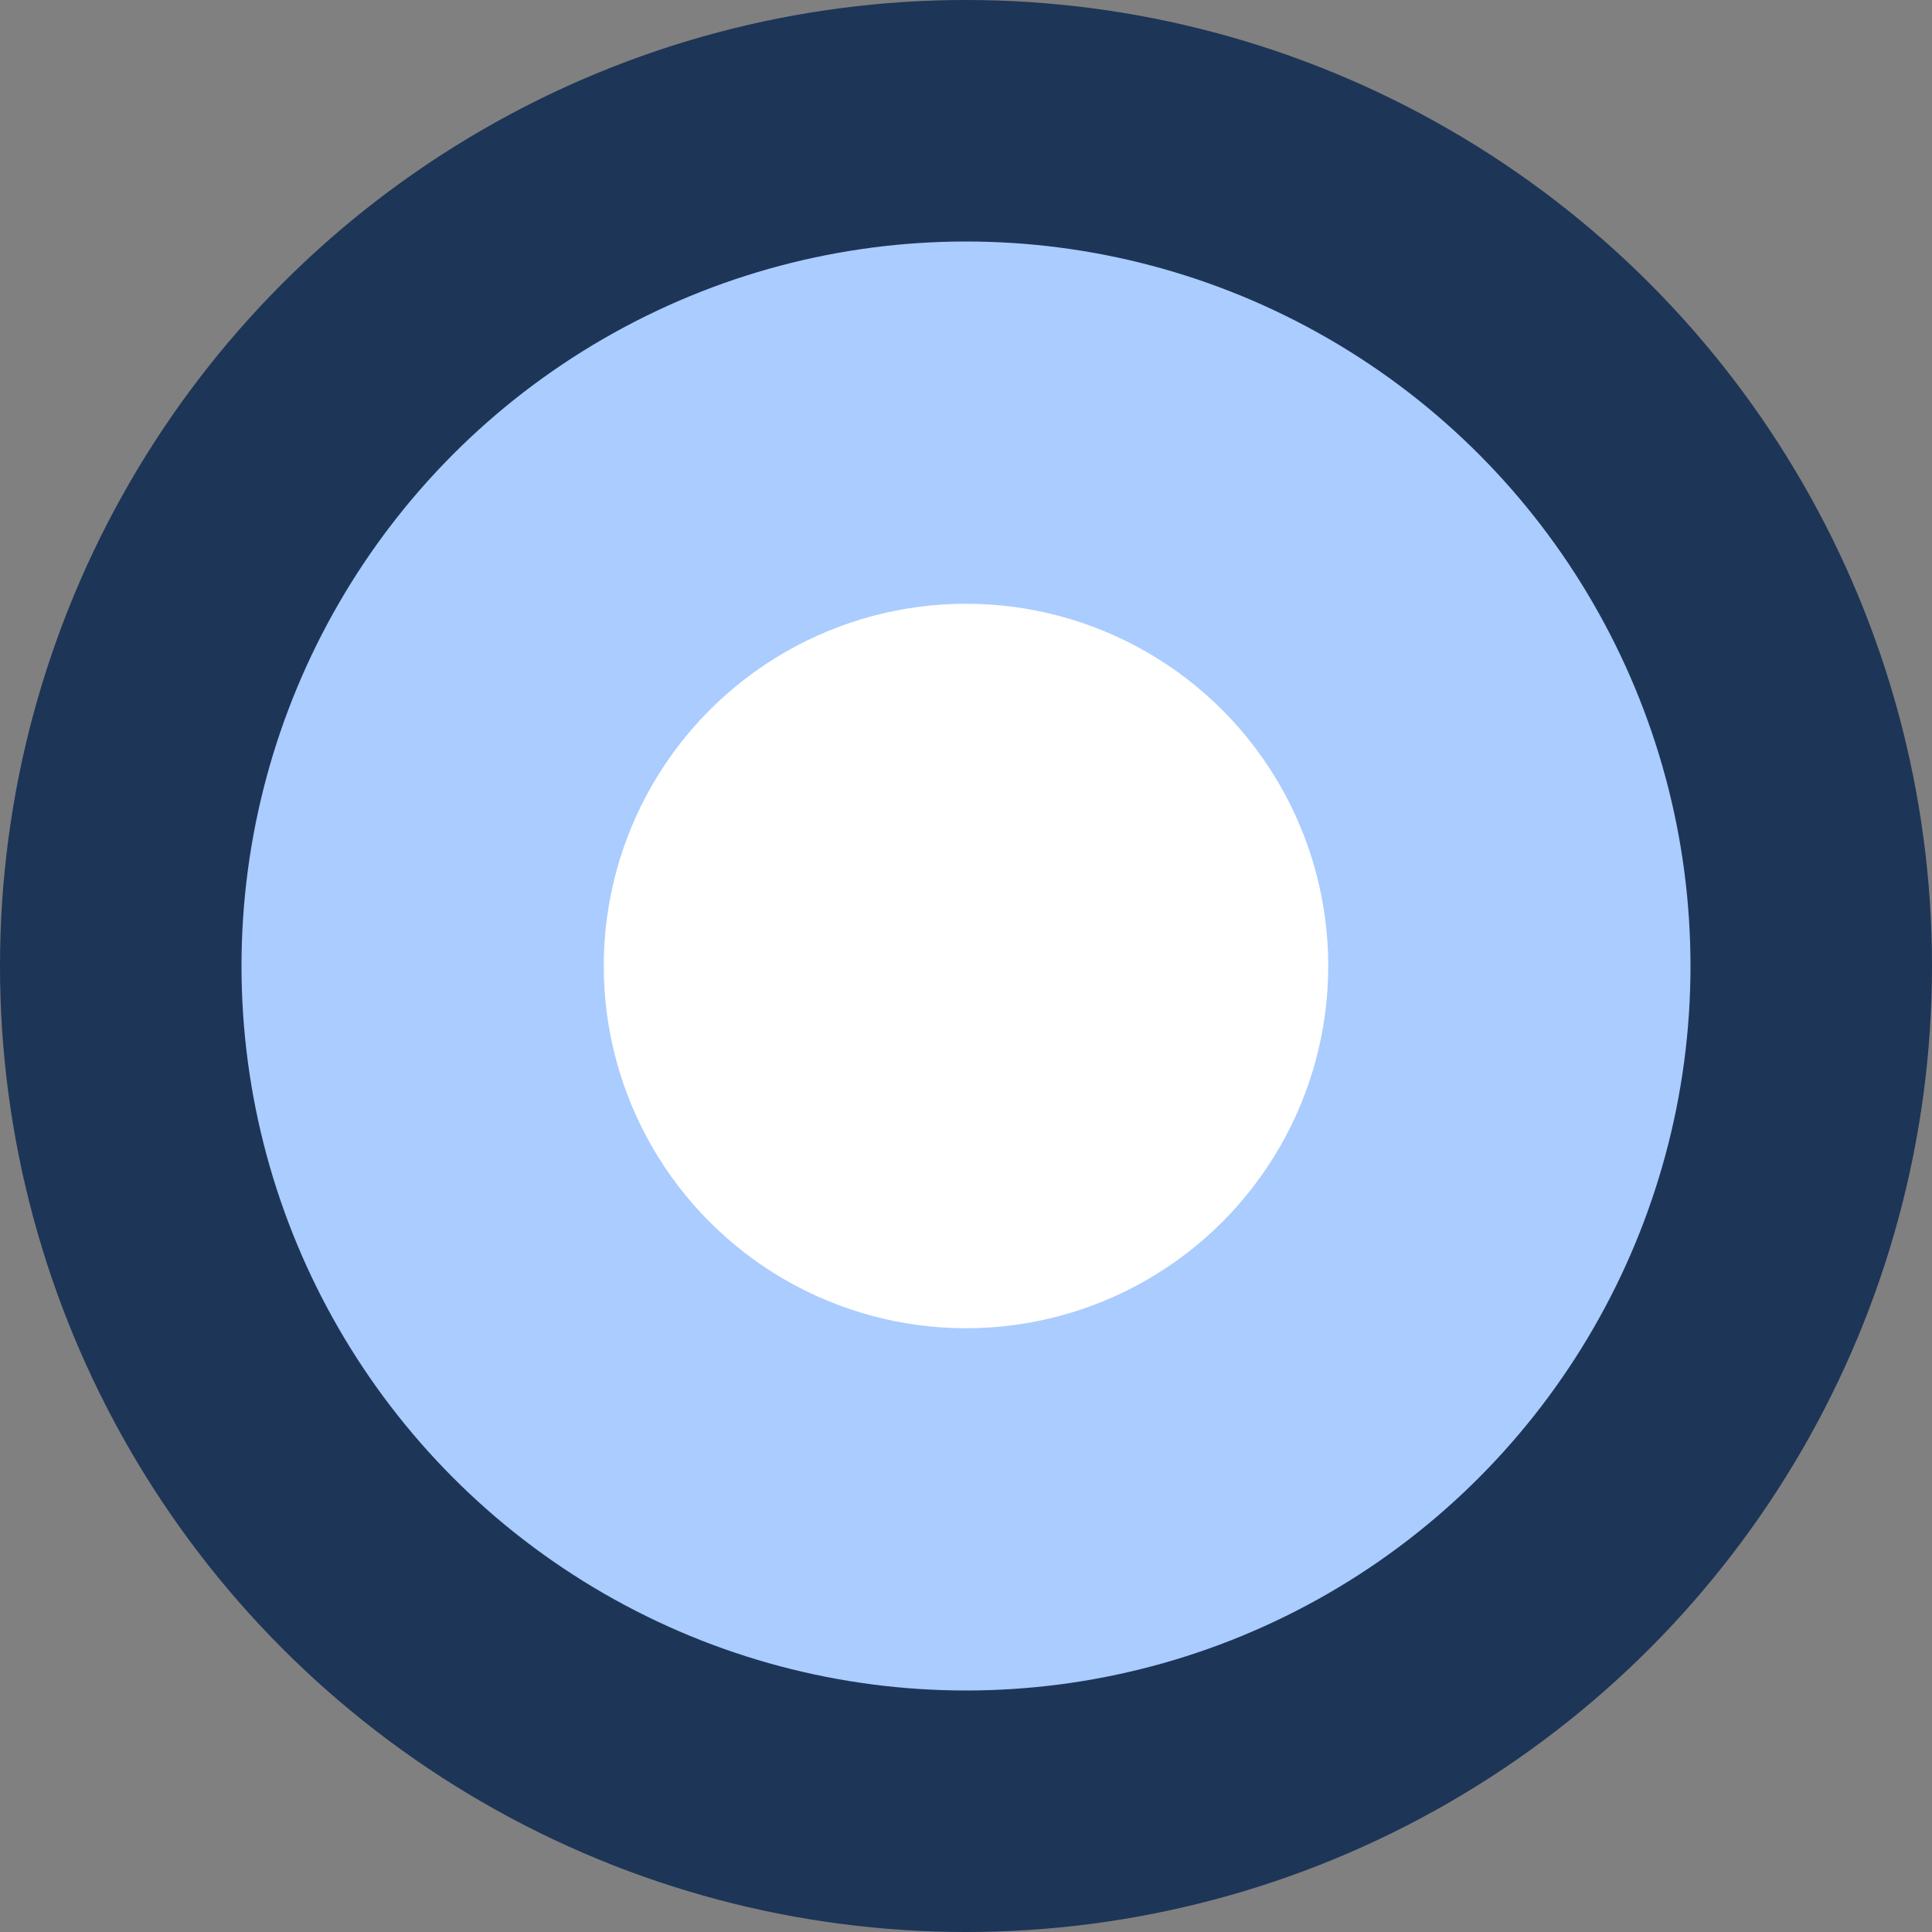
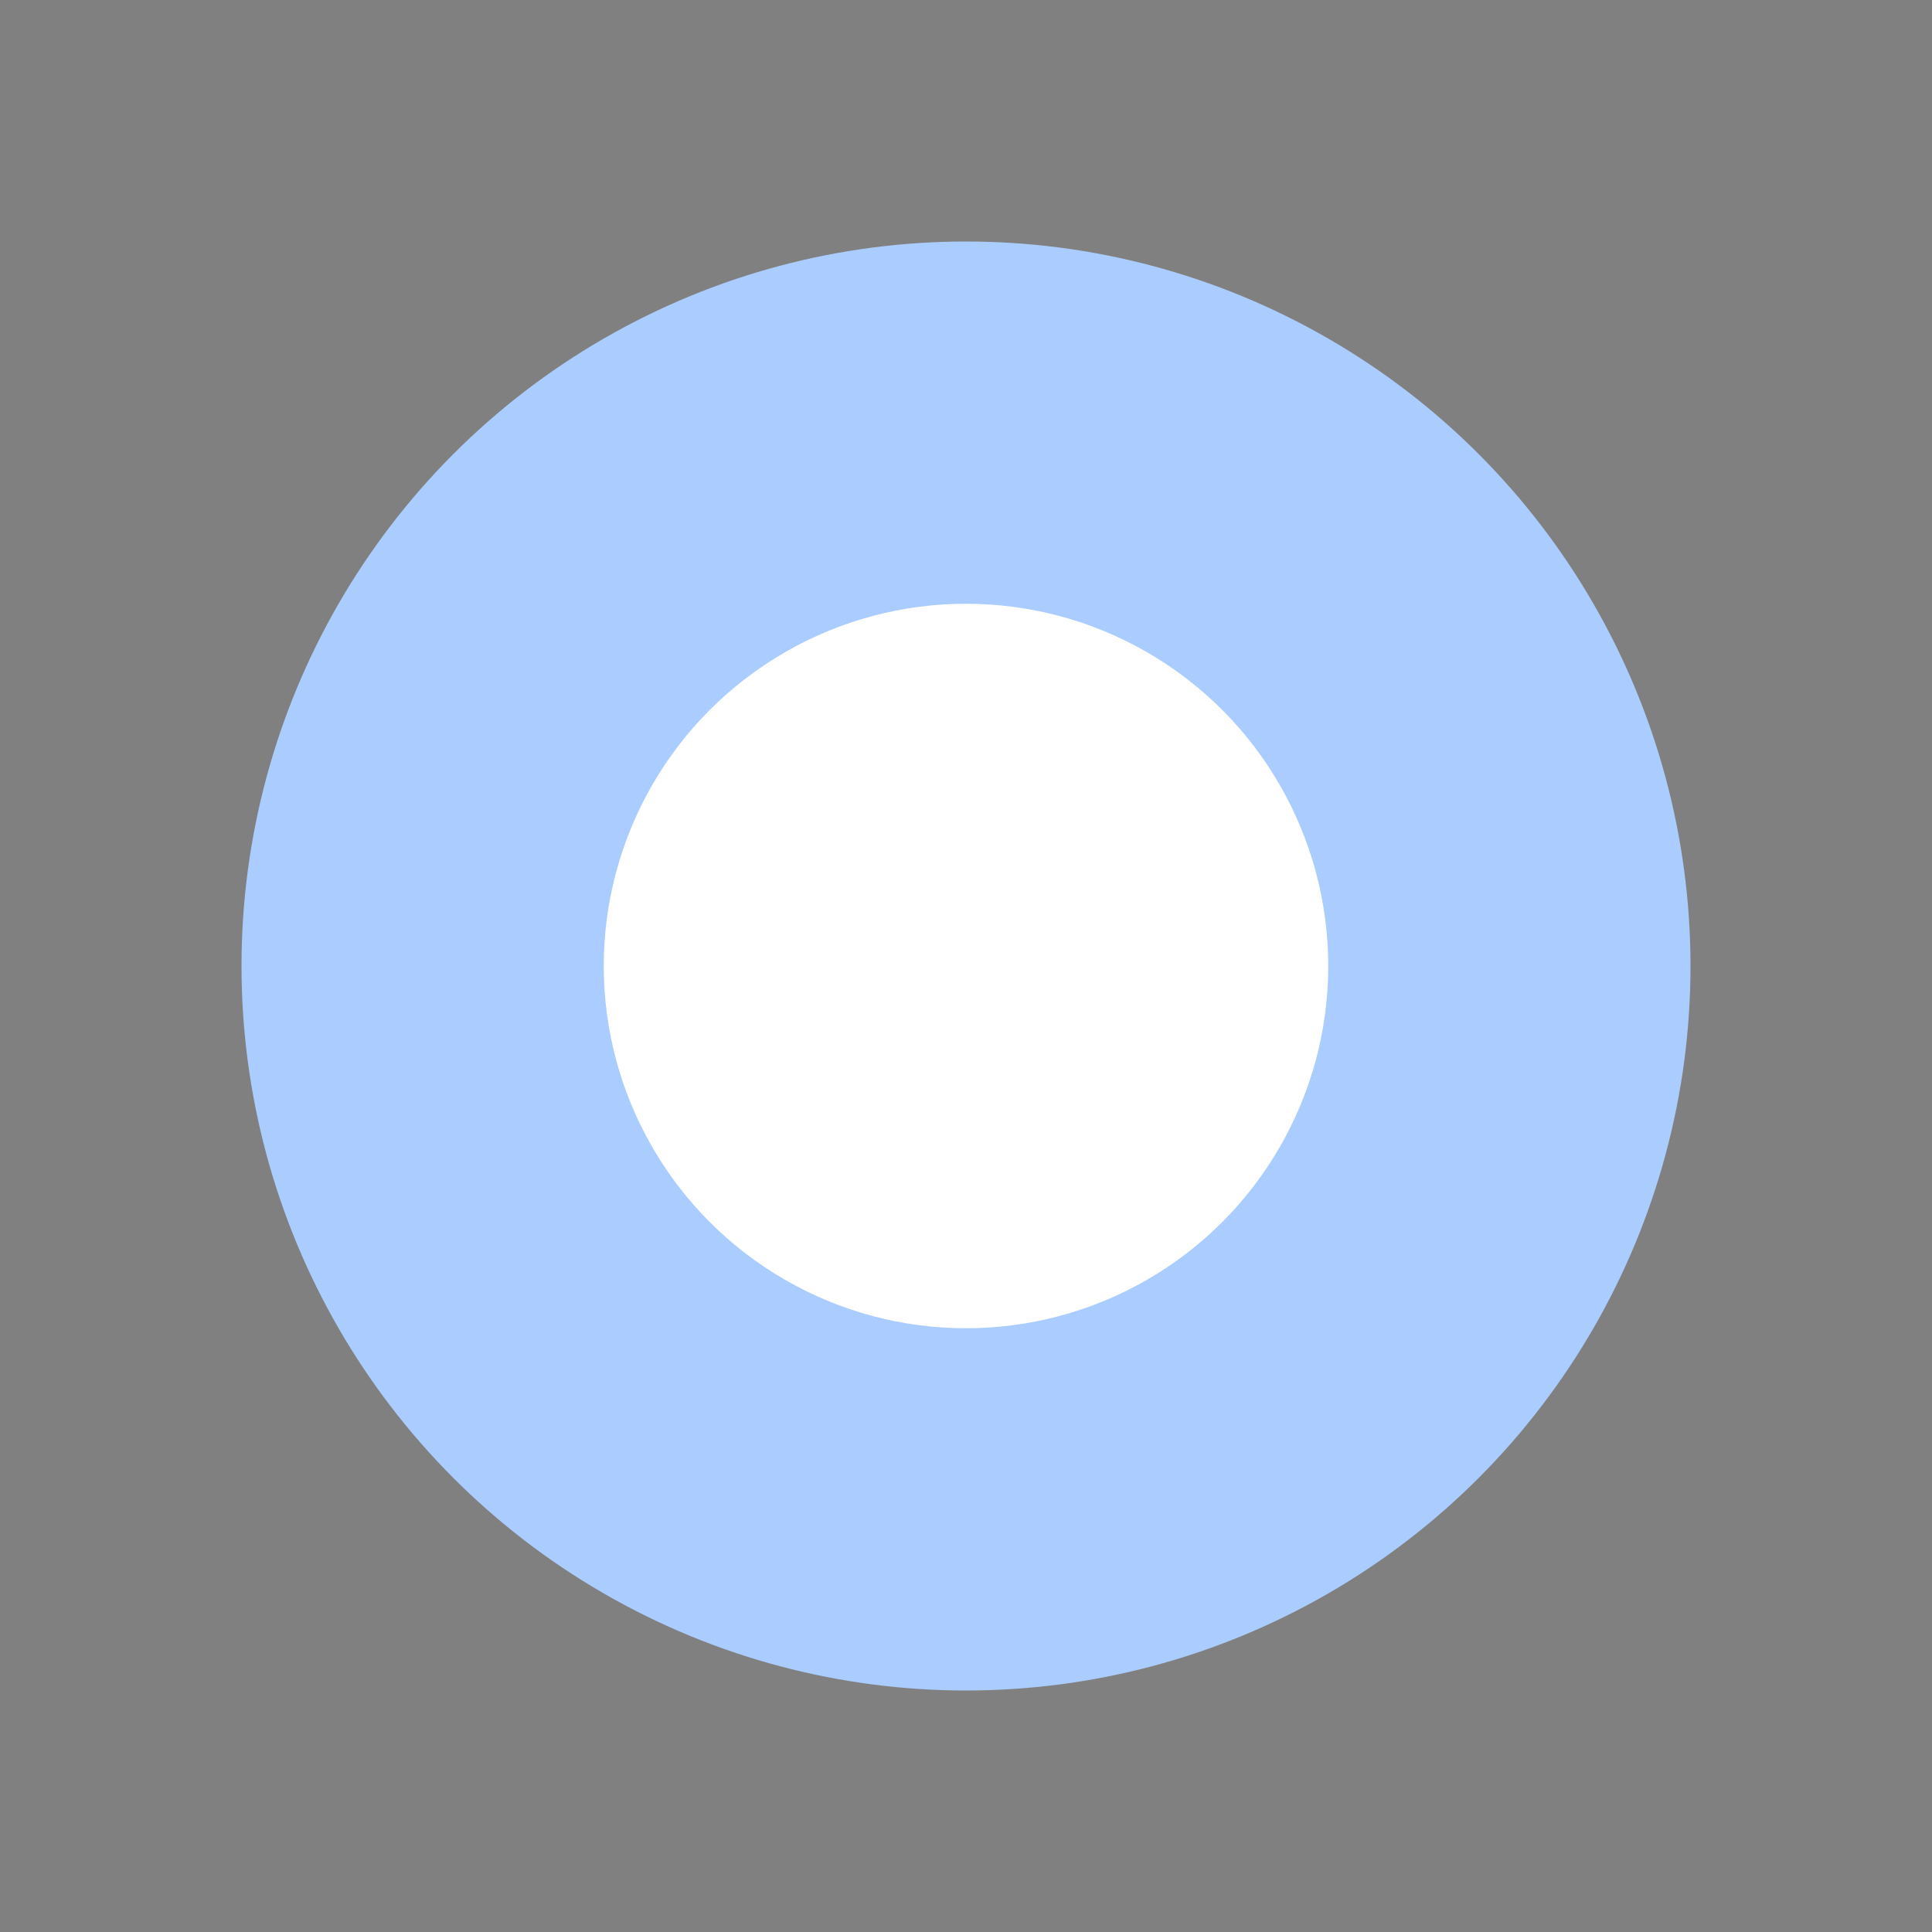
<svg xmlns="http://www.w3.org/2000/svg" viewBox="0 0 512 512">
  <rect x="0" y="0" width="512" height="512" fill="#808080" stroke="none" />
-   <circle cx="256" cy="256" r="256" fill="#1d3557" />
  <circle cx="256" cy="256" r="192" fill="#aaccff" />
  <circle cx="256" cy="256" r="96" fill="white" />
</svg>